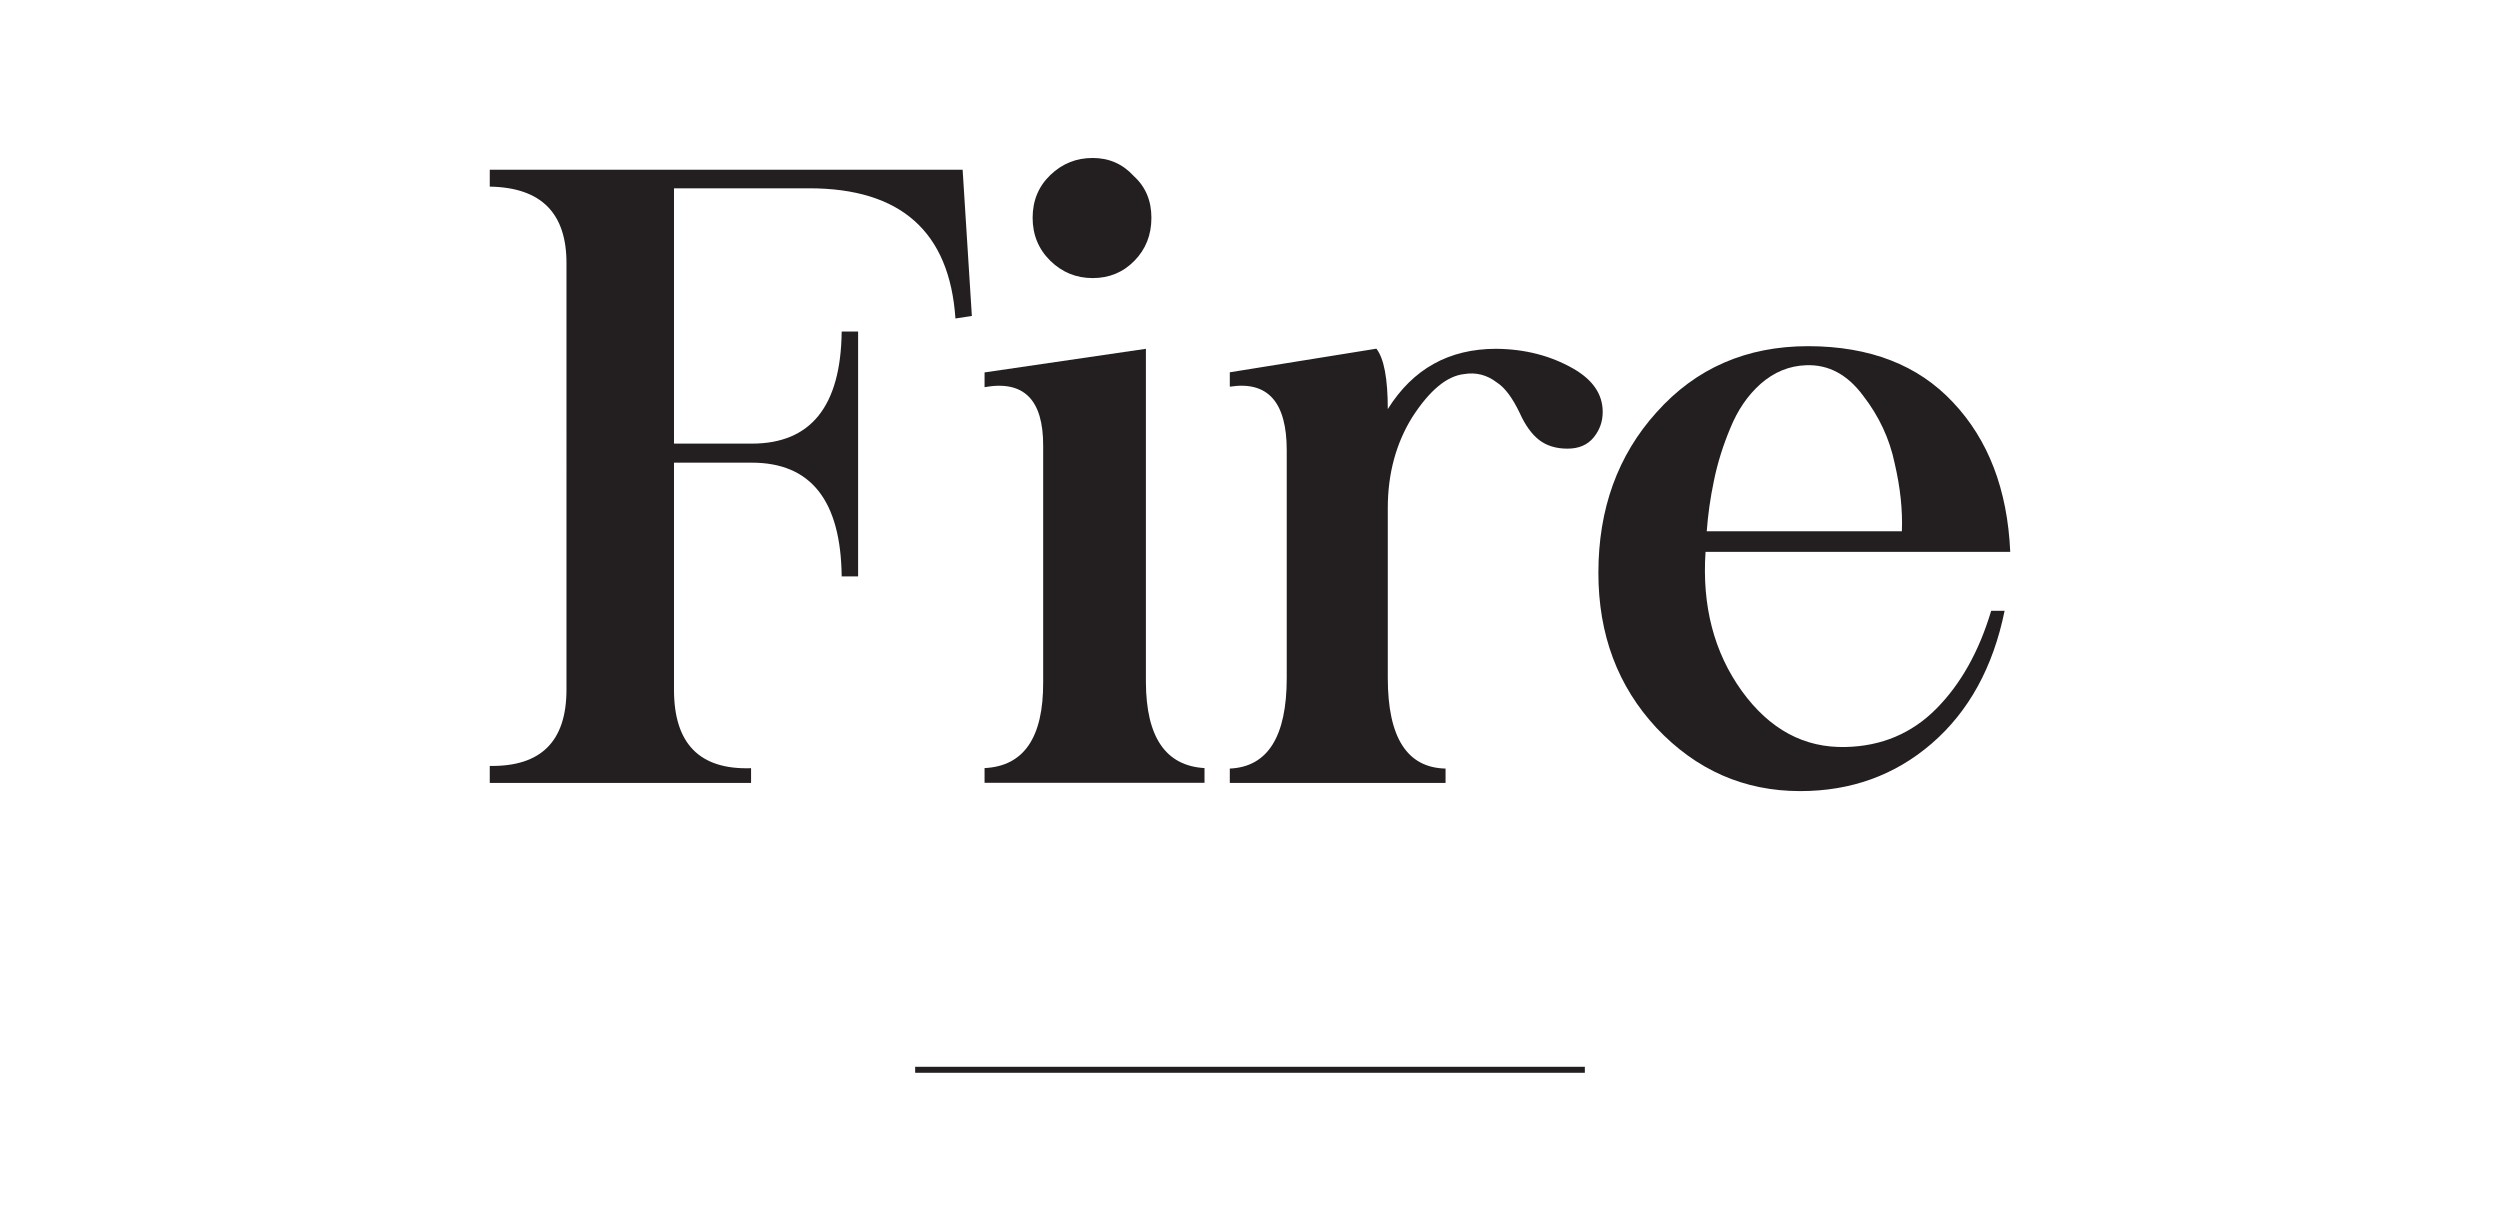
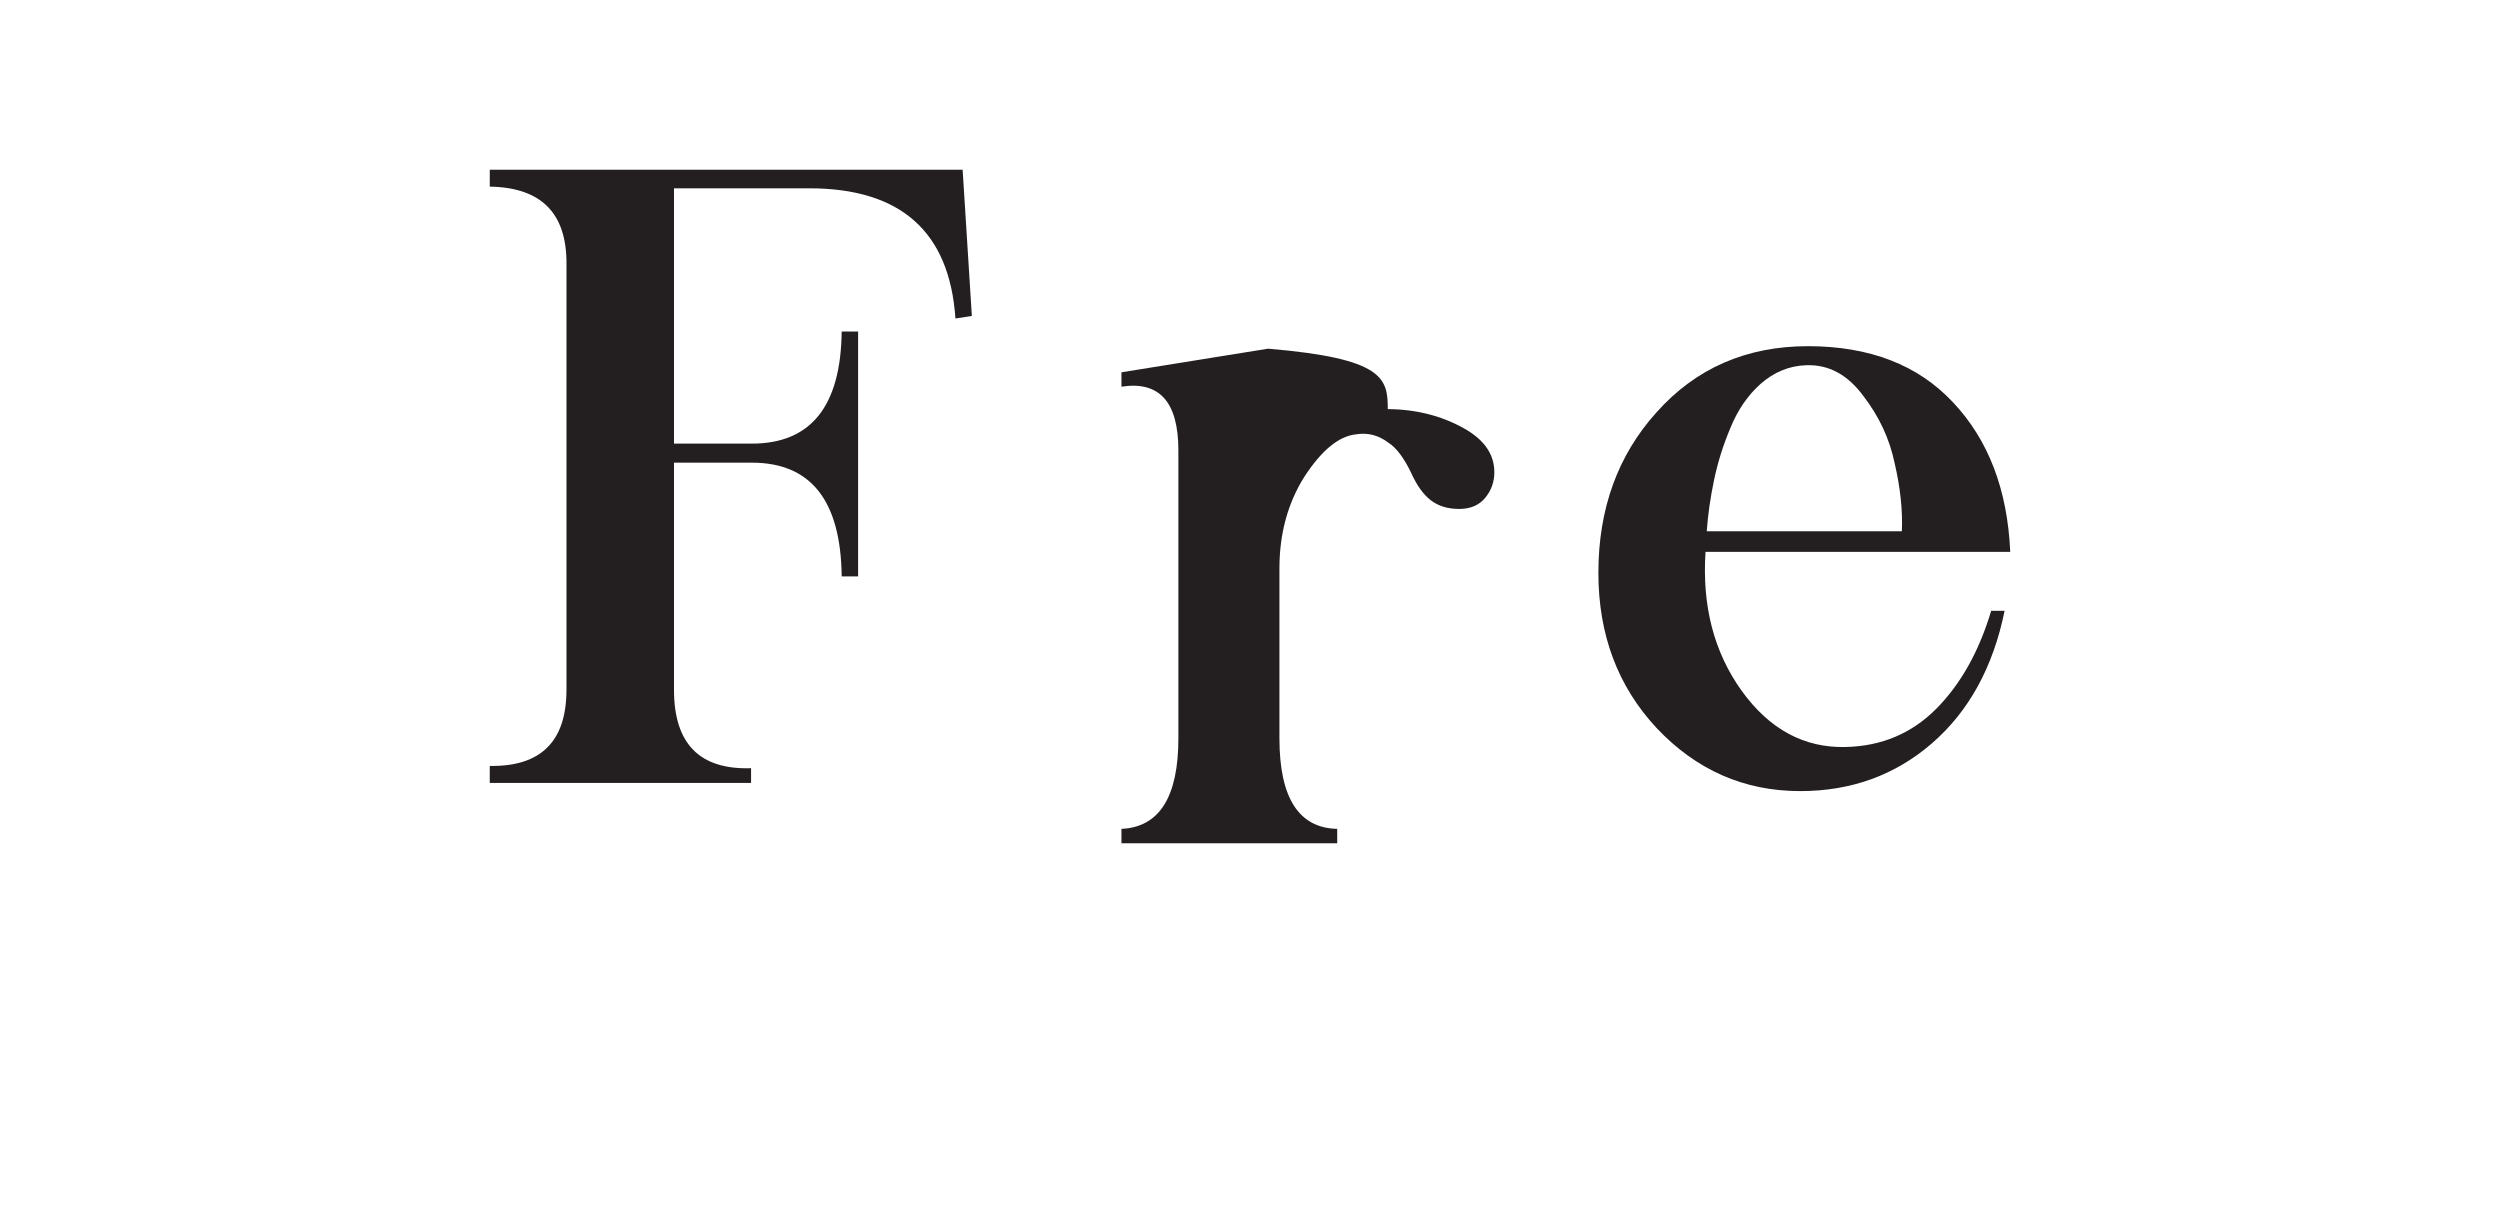
<svg xmlns="http://www.w3.org/2000/svg" id="Layer_1" x="0px" y="0px" viewBox="0 0 208.57 102.42" style="enable-background:new 0 0 208.57 102.42;" xml:space="preserve">
  <style type="text/css"> .st0{fill:#EBE4DD;} .st1{fill:#904D33;} .st2{fill:#D3B8AD;} .st3{fill:none;stroke:#231F20;stroke-width:0.5;stroke-miterlimit:10;} .st4{fill:#924E33;} .st5{fill:#231F20;} .st6{fill:#DEA287;} .st7{clip-path:url(#SVGID_6_);} .st8{clip-path:url(#SVGID_8_);} .st9{fill:#78211B;} .st10{clip-path:url(#SVGID_10_);} .st11{clip-path:url(#SVGID_12_);} .st12{clip-path:url(#SVGID_14_);} .st13{fill:#FEEFD9;} .st14{clip-path:url(#SVGID_16_);} .st15{clip-path:url(#SVGID_18_);} .st16{clip-path:url(#SVGID_20_);} .st17{fill:#F1F3F4;} .st18{fill:#C1C2C3;} .st19{fill:none;stroke:#231F20;stroke-linecap:round;stroke-linejoin:round;stroke-miterlimit:10;} .st20{fill:#FFFFFF;} .st21{clip-path:url(#SVGID_24_);} </style>
  <g>
    <g>
      <path class="st5" d="M80.31,14.16l0.77,12.2l-1.37,0.21c-0.49-7.24-4.56-10.86-12.2-10.86H56.23v21.3h6.5 c4.92,0,7.42-3.12,7.49-9.35h1.37v20.43h-1.37c-0.07-6.33-2.57-9.49-7.49-9.49h-6.5v18.95c0,4.5,2.14,6.68,6.43,6.54v1.23h-21.8 V63.9c4.27,0.07,6.4-2.05,6.4-6.36V22c0.02-4.22-2.11-6.36-6.4-6.43v-1.41H80.31z" />
-       <path class="st5" d="M82.14,31.07L95.6,29.1v27.81c0.02,4.59,1.65,6.98,4.89,7.17v1.23H82.14v-1.23c3.28-0.16,4.91-2.55,4.89-7.17 V37.22c0.02-3.87-1.61-5.51-4.89-4.92V31.07z M96.06,18.17c0,1.43-0.47,2.62-1.42,3.59s-2.11,1.44-3.48,1.44s-2.55-0.48-3.53-1.44 s-1.48-2.16-1.48-3.59s0.49-2.62,1.48-3.57s2.16-1.42,3.53-1.42s2.51,0.5,3.43,1.51C95.57,15.58,96.06,16.74,96.06,18.17z" />
-       <path class="st5" d="M115.78,34.13c2.09-3.35,5.1-5.03,9.04-5.03c2.39,0.02,4.54,0.57,6.43,1.65c1.64,0.94,2.46,2.14,2.46,3.62 c0,0.8-0.25,1.51-0.76,2.13s-1.23,0.93-2.18,0.93s-1.73-0.24-2.36-0.72c-0.62-0.48-1.17-1.24-1.63-2.27 c-0.61-1.27-1.24-2.11-1.9-2.53c-0.82-0.63-1.73-0.87-2.74-0.7c-1.43,0.16-2.86,1.35-4.29,3.55c-1.38,2.2-2.07,4.75-2.07,7.63 v14.17c0,4.97,1.61,7.49,4.82,7.56v1.2h-18v-1.2c3.16-0.14,4.75-2.66,4.75-7.56V37.57c0-4.03-1.58-5.8-4.75-5.31v-1.2l12.23-1.97 C115.46,29.9,115.78,31.57,115.78,34.13z" />
+       <path class="st5" d="M115.78,34.13c2.39,0.02,4.54,0.57,6.43,1.65c1.64,0.94,2.46,2.14,2.46,3.62 c0,0.8-0.25,1.51-0.76,2.13s-1.23,0.93-2.18,0.93s-1.73-0.24-2.36-0.72c-0.62-0.48-1.17-1.24-1.63-2.27 c-0.61-1.27-1.24-2.11-1.9-2.53c-0.82-0.63-1.73-0.87-2.74-0.7c-1.43,0.16-2.86,1.35-4.29,3.55c-1.38,2.2-2.07,4.75-2.07,7.63 v14.17c0,4.97,1.61,7.49,4.82,7.56v1.2h-18v-1.2c3.16-0.14,4.75-2.66,4.75-7.56V37.57c0-4.03-1.58-5.8-4.75-5.31v-1.2l12.23-1.97 C115.46,29.9,115.78,31.57,115.78,34.13z" />
      <path class="st5" d="M162.93,33.56c2.95,3.12,4.55,7.28,4.78,12.48h-25.42c-0.3,4.5,0.7,8.37,3.02,11.6 c2.32,3.21,5.21,4.77,8.68,4.68c3-0.07,5.52-1.14,7.56-3.2s3.56-4.78,4.57-8.16h1.12c-0.96,4.71-2.99,8.4-6.08,11.07 c-3.07,2.65-6.73,3.97-10.97,3.97c-4.69,0-8.68-1.76-11.99-5.27c-3.23-3.47-4.85-7.78-4.85-12.94c0-5.34,1.62-9.81,4.85-13.39 c3.28-3.68,7.5-5.52,12.66-5.52C156,28.89,160.02,30.45,162.93,33.56z M146.89,32.02c-1.08,0.96-1.92,2.19-2.53,3.69 c-0.61,1.45-1.07,2.92-1.37,4.39c-0.3,1.43-0.5,2.84-0.6,4.22h16.28c0.07-1.76-0.13-3.64-0.6-5.66c-0.42-2.04-1.3-3.93-2.64-5.66 c-1.31-1.76-2.89-2.6-4.75-2.53C149.28,30.52,148.02,31.03,146.89,32.02z" />
    </g>
-     <line class="st3" x1="76.35" y1="89.25" x2="132.22" y2="89.25" />
  </g>
</svg>